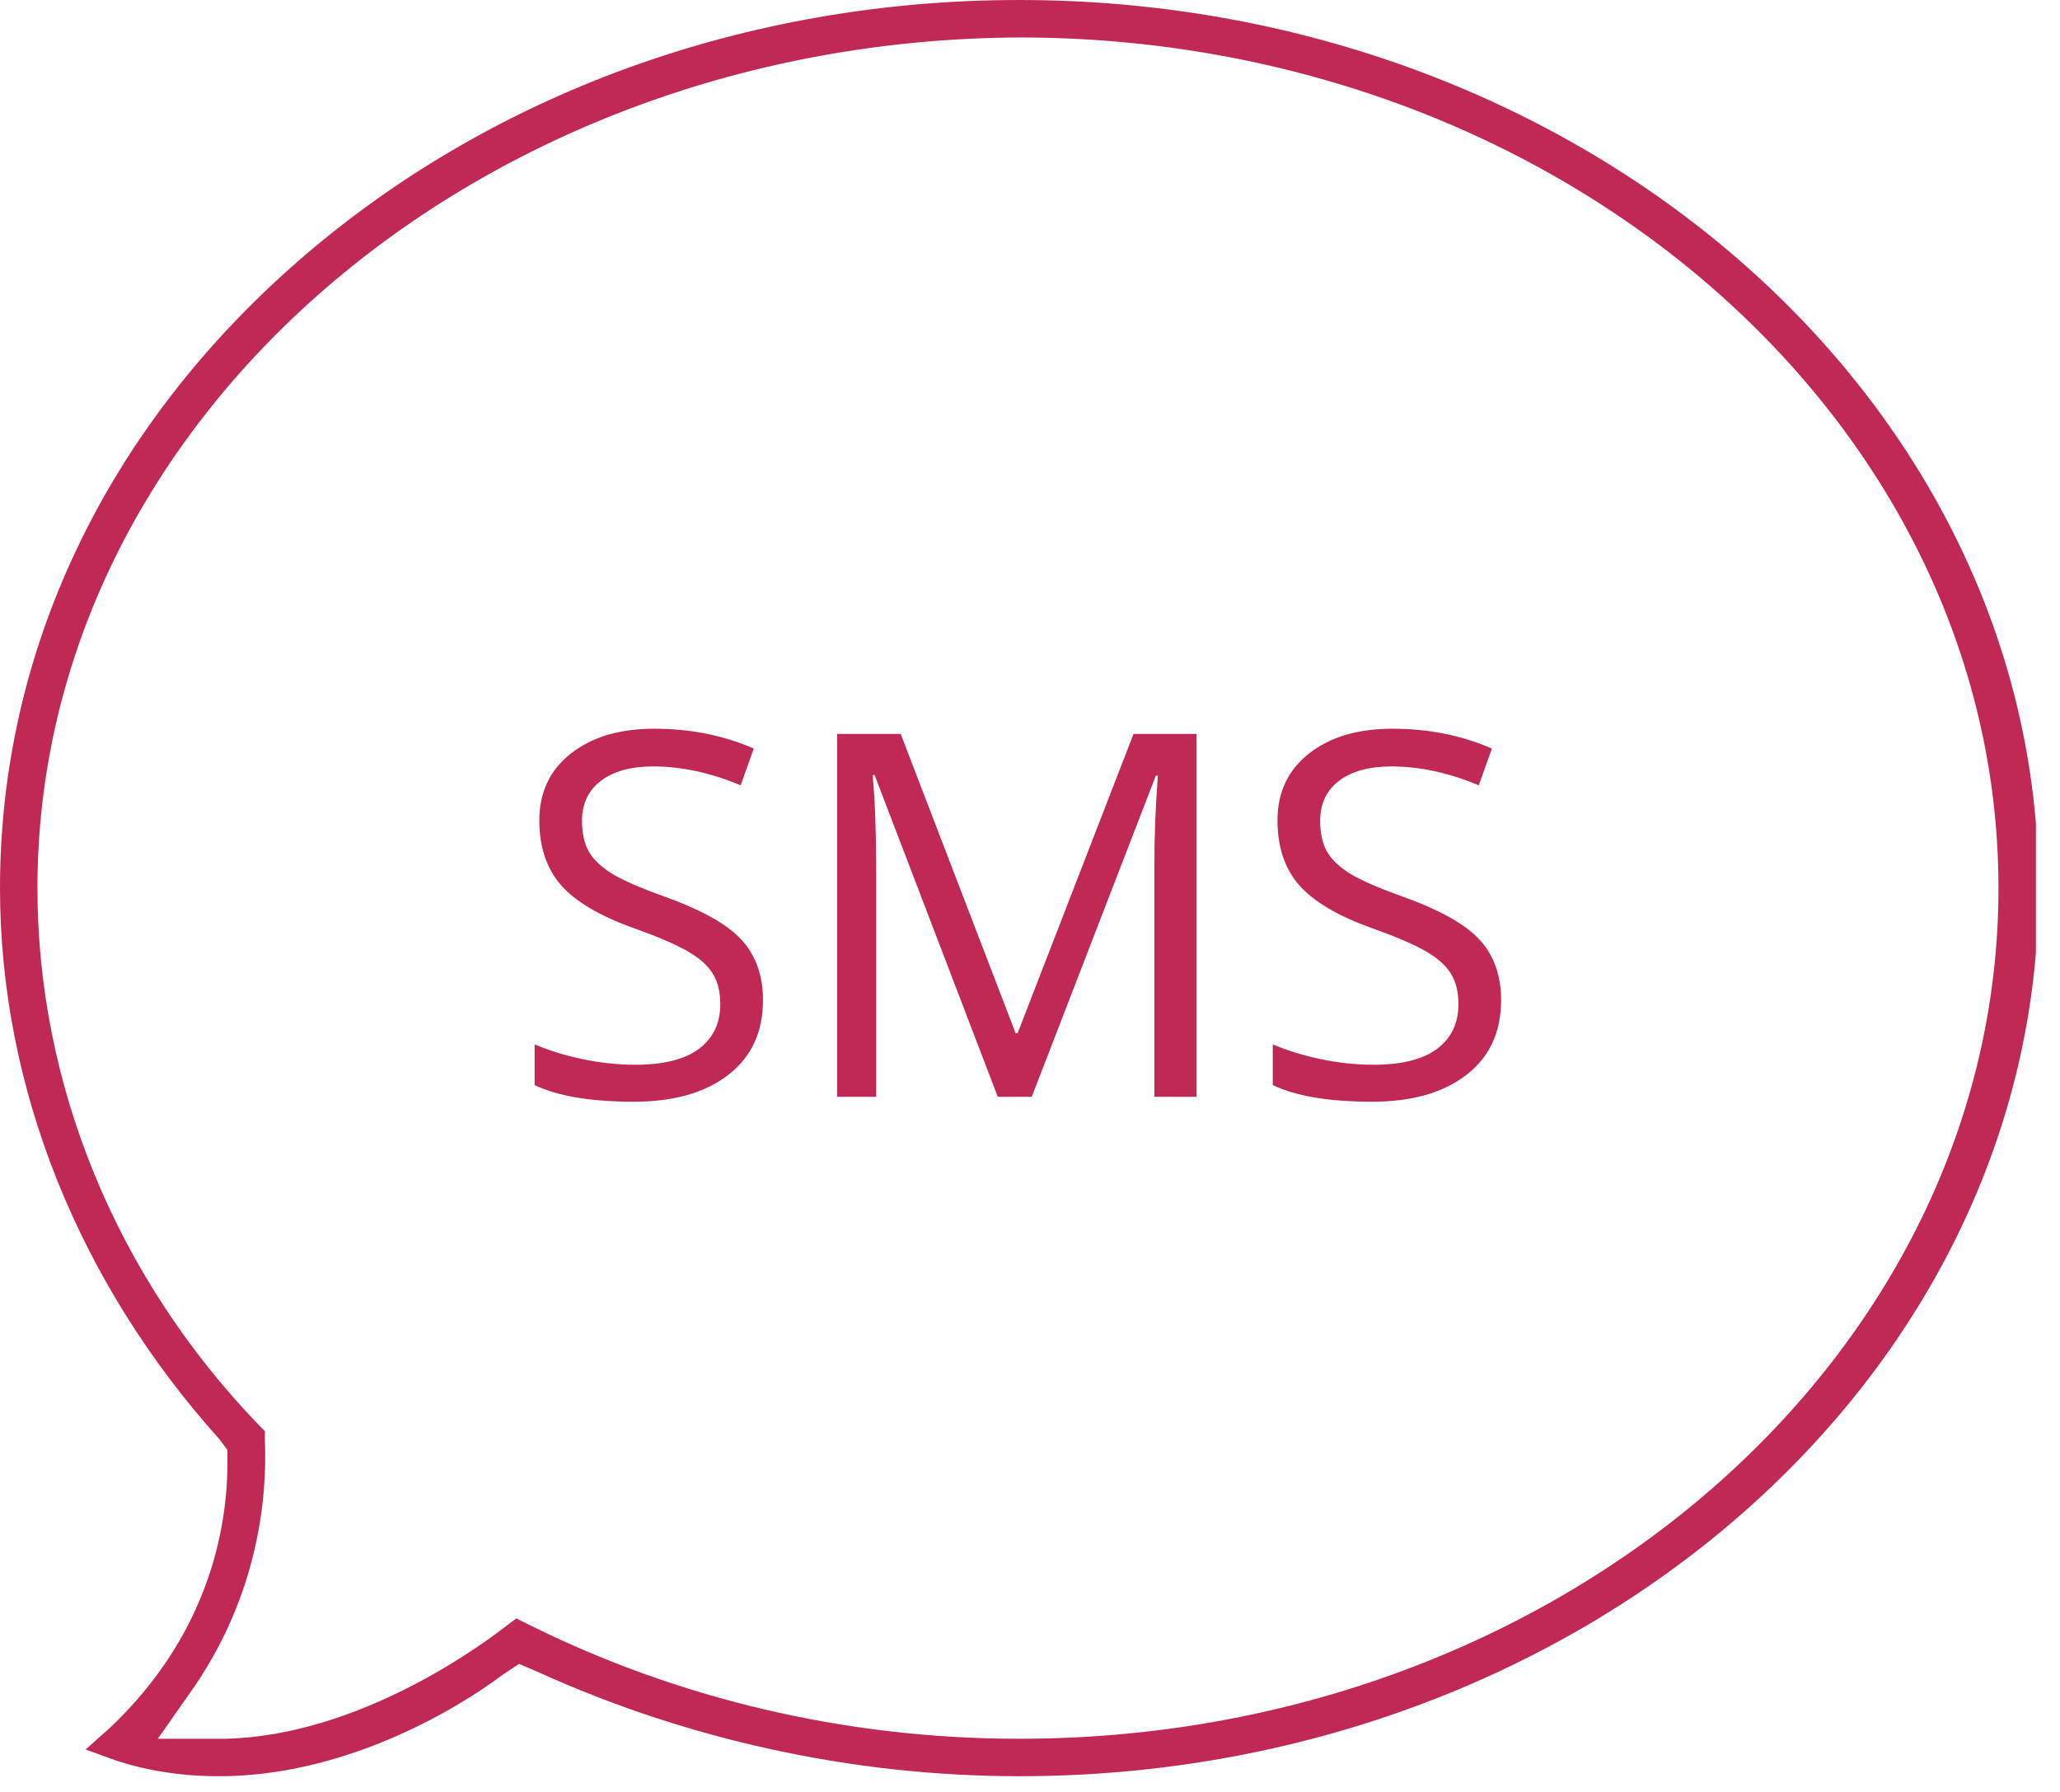
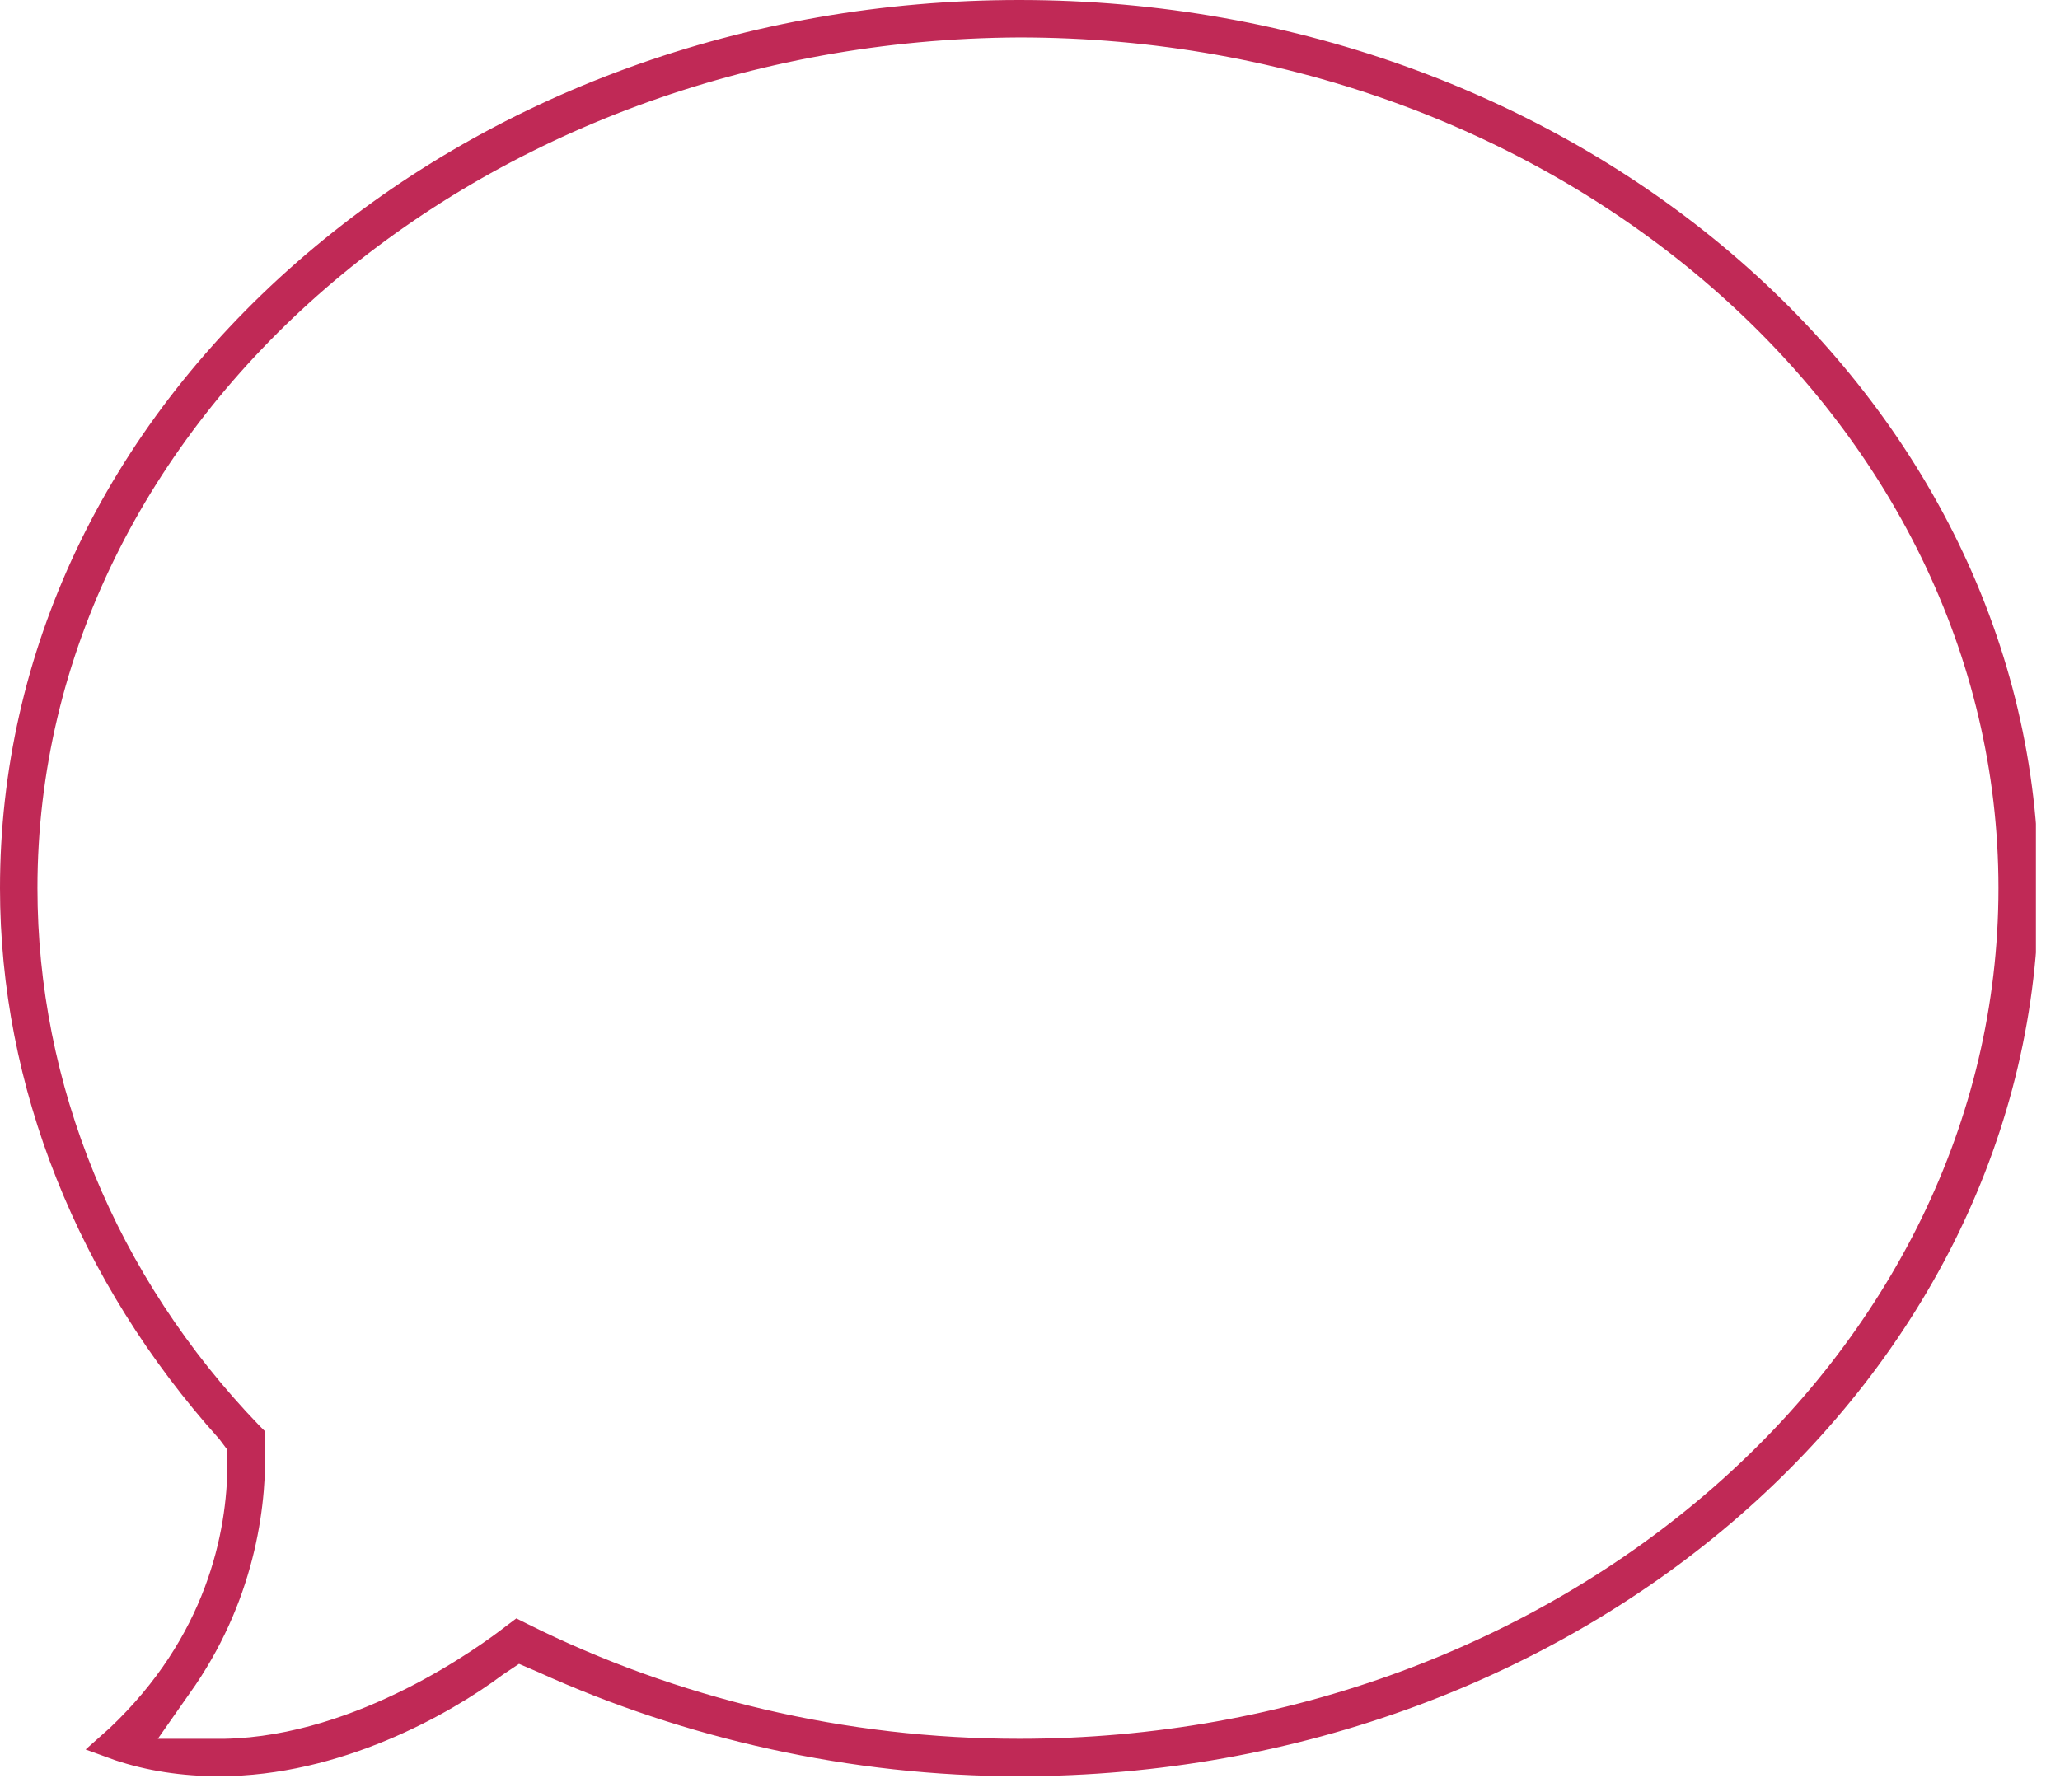
<svg xmlns="http://www.w3.org/2000/svg" width="77" height="67" viewBox="0 0 77 67" fill="none">
  <g clip-path="url(#clip0)">
    <path d="M8.2 66.4C6.8 66.4 5.5 66.2 4.3 65.8L3.2 65.4L4.1 64.6C7.7 61.2 8.5 57.3 8.5 54.7V54.2L8.2 53.8C2.9 47.9 0 40.6 0 33.2C0 24.4 3.9 16.1 11.1 9.8C18.3 3.5 27.9 0 38.1 0C59.1 0 76.2 14.9 76.2 33.2C76.2 51.5 59.1 66.4 38.1 66.4C31.8 66.4 25.6 65 20.1 62.5L19.4 62.2L18.8 62.6C16.8 64.1 12.7 66.4 8.2 66.4ZM9.9 53.8C10 56.1 9.6 59.6 7.3 63L5.9 65H8.4C13.4 64.9 18 61.5 18.9 60.8L19.3 60.5L19.7 60.7C25.3 63.5 31.6 65 38.1 65C58.3 65 74.7 50.7 74.7 33.2C74.7 15.7 58.3 1.4 38.1 1.4C17.9 1.5 1.4 15.7 1.4 33.2C1.4 40.5 4.3 47.7 9.7 53.3L9.9 53.5V53.8Z" fill="#C02956" />
-     <path d="M28.519 37.391C28.519 38.585 28.086 39.516 27.22 40.184C26.354 40.852 25.179 41.185 23.694 41.185C22.086 41.185 20.849 40.978 19.983 40.564V39.042C20.54 39.278 21.146 39.463 21.802 39.599C22.457 39.735 23.107 39.803 23.75 39.803C24.801 39.803 25.593 39.605 26.125 39.209C26.657 38.807 26.923 38.251 26.923 37.54C26.923 37.069 26.827 36.686 26.635 36.389C26.45 36.086 26.134 35.808 25.689 35.554C25.25 35.301 24.579 35.013 23.676 34.691C22.414 34.24 21.511 33.705 20.967 33.086C20.429 32.468 20.16 31.661 20.16 30.665C20.16 29.62 20.552 28.788 21.338 28.169C22.123 27.551 23.162 27.242 24.455 27.242C25.803 27.242 27.044 27.489 28.175 27.984L27.684 29.357C26.564 28.887 25.476 28.652 24.418 28.652C23.583 28.652 22.93 28.831 22.46 29.19C21.99 29.549 21.755 30.047 21.755 30.684C21.755 31.154 21.842 31.54 22.015 31.843C22.188 32.14 22.479 32.415 22.887 32.669C23.302 32.916 23.933 33.192 24.78 33.495C26.202 34.002 27.18 34.546 27.711 35.127C28.25 35.709 28.519 36.463 28.519 37.391ZM37.295 41L32.693 28.977H32.619C32.706 29.929 32.749 31.061 32.749 32.372V41H31.293V27.436H33.667L37.963 38.625H38.037L42.37 27.436H44.726V41H43.149V32.261C43.149 31.259 43.192 30.17 43.279 28.995H43.205L38.566 41H37.295ZM56.109 37.391C56.109 38.585 55.676 39.516 54.81 40.184C53.945 40.852 52.77 41.185 51.285 41.185C49.677 41.185 48.44 40.978 47.574 40.564V39.042C48.131 39.278 48.737 39.463 49.393 39.599C50.048 39.735 50.698 39.803 51.341 39.803C52.392 39.803 53.184 39.605 53.716 39.209C54.248 38.807 54.514 38.251 54.514 37.54C54.514 37.069 54.418 36.686 54.226 36.389C54.041 36.086 53.725 35.808 53.28 35.554C52.841 35.301 52.17 35.013 51.267 34.691C50.005 34.24 49.102 33.705 48.558 33.086C48.02 32.468 47.751 31.661 47.751 30.665C47.751 29.62 48.143 28.788 48.929 28.169C49.714 27.551 50.753 27.242 52.046 27.242C53.394 27.242 54.634 27.489 55.766 27.984L55.274 29.357C54.155 28.887 53.066 28.652 52.009 28.652C51.174 28.652 50.521 28.831 50.051 29.19C49.581 29.549 49.346 30.047 49.346 30.684C49.346 31.154 49.433 31.54 49.606 31.843C49.779 32.14 50.07 32.415 50.478 32.669C50.892 32.916 51.523 33.192 52.371 33.495C53.793 34.002 54.77 34.546 55.302 35.127C55.84 35.709 56.109 36.463 56.109 37.391Z" fill="#C02956" />
  </g>
  <defs>
    <clipPath id="clip0">
      <rect width="76.1" height="66.4" fill="white" />
    </clipPath>
  </defs>
</svg>